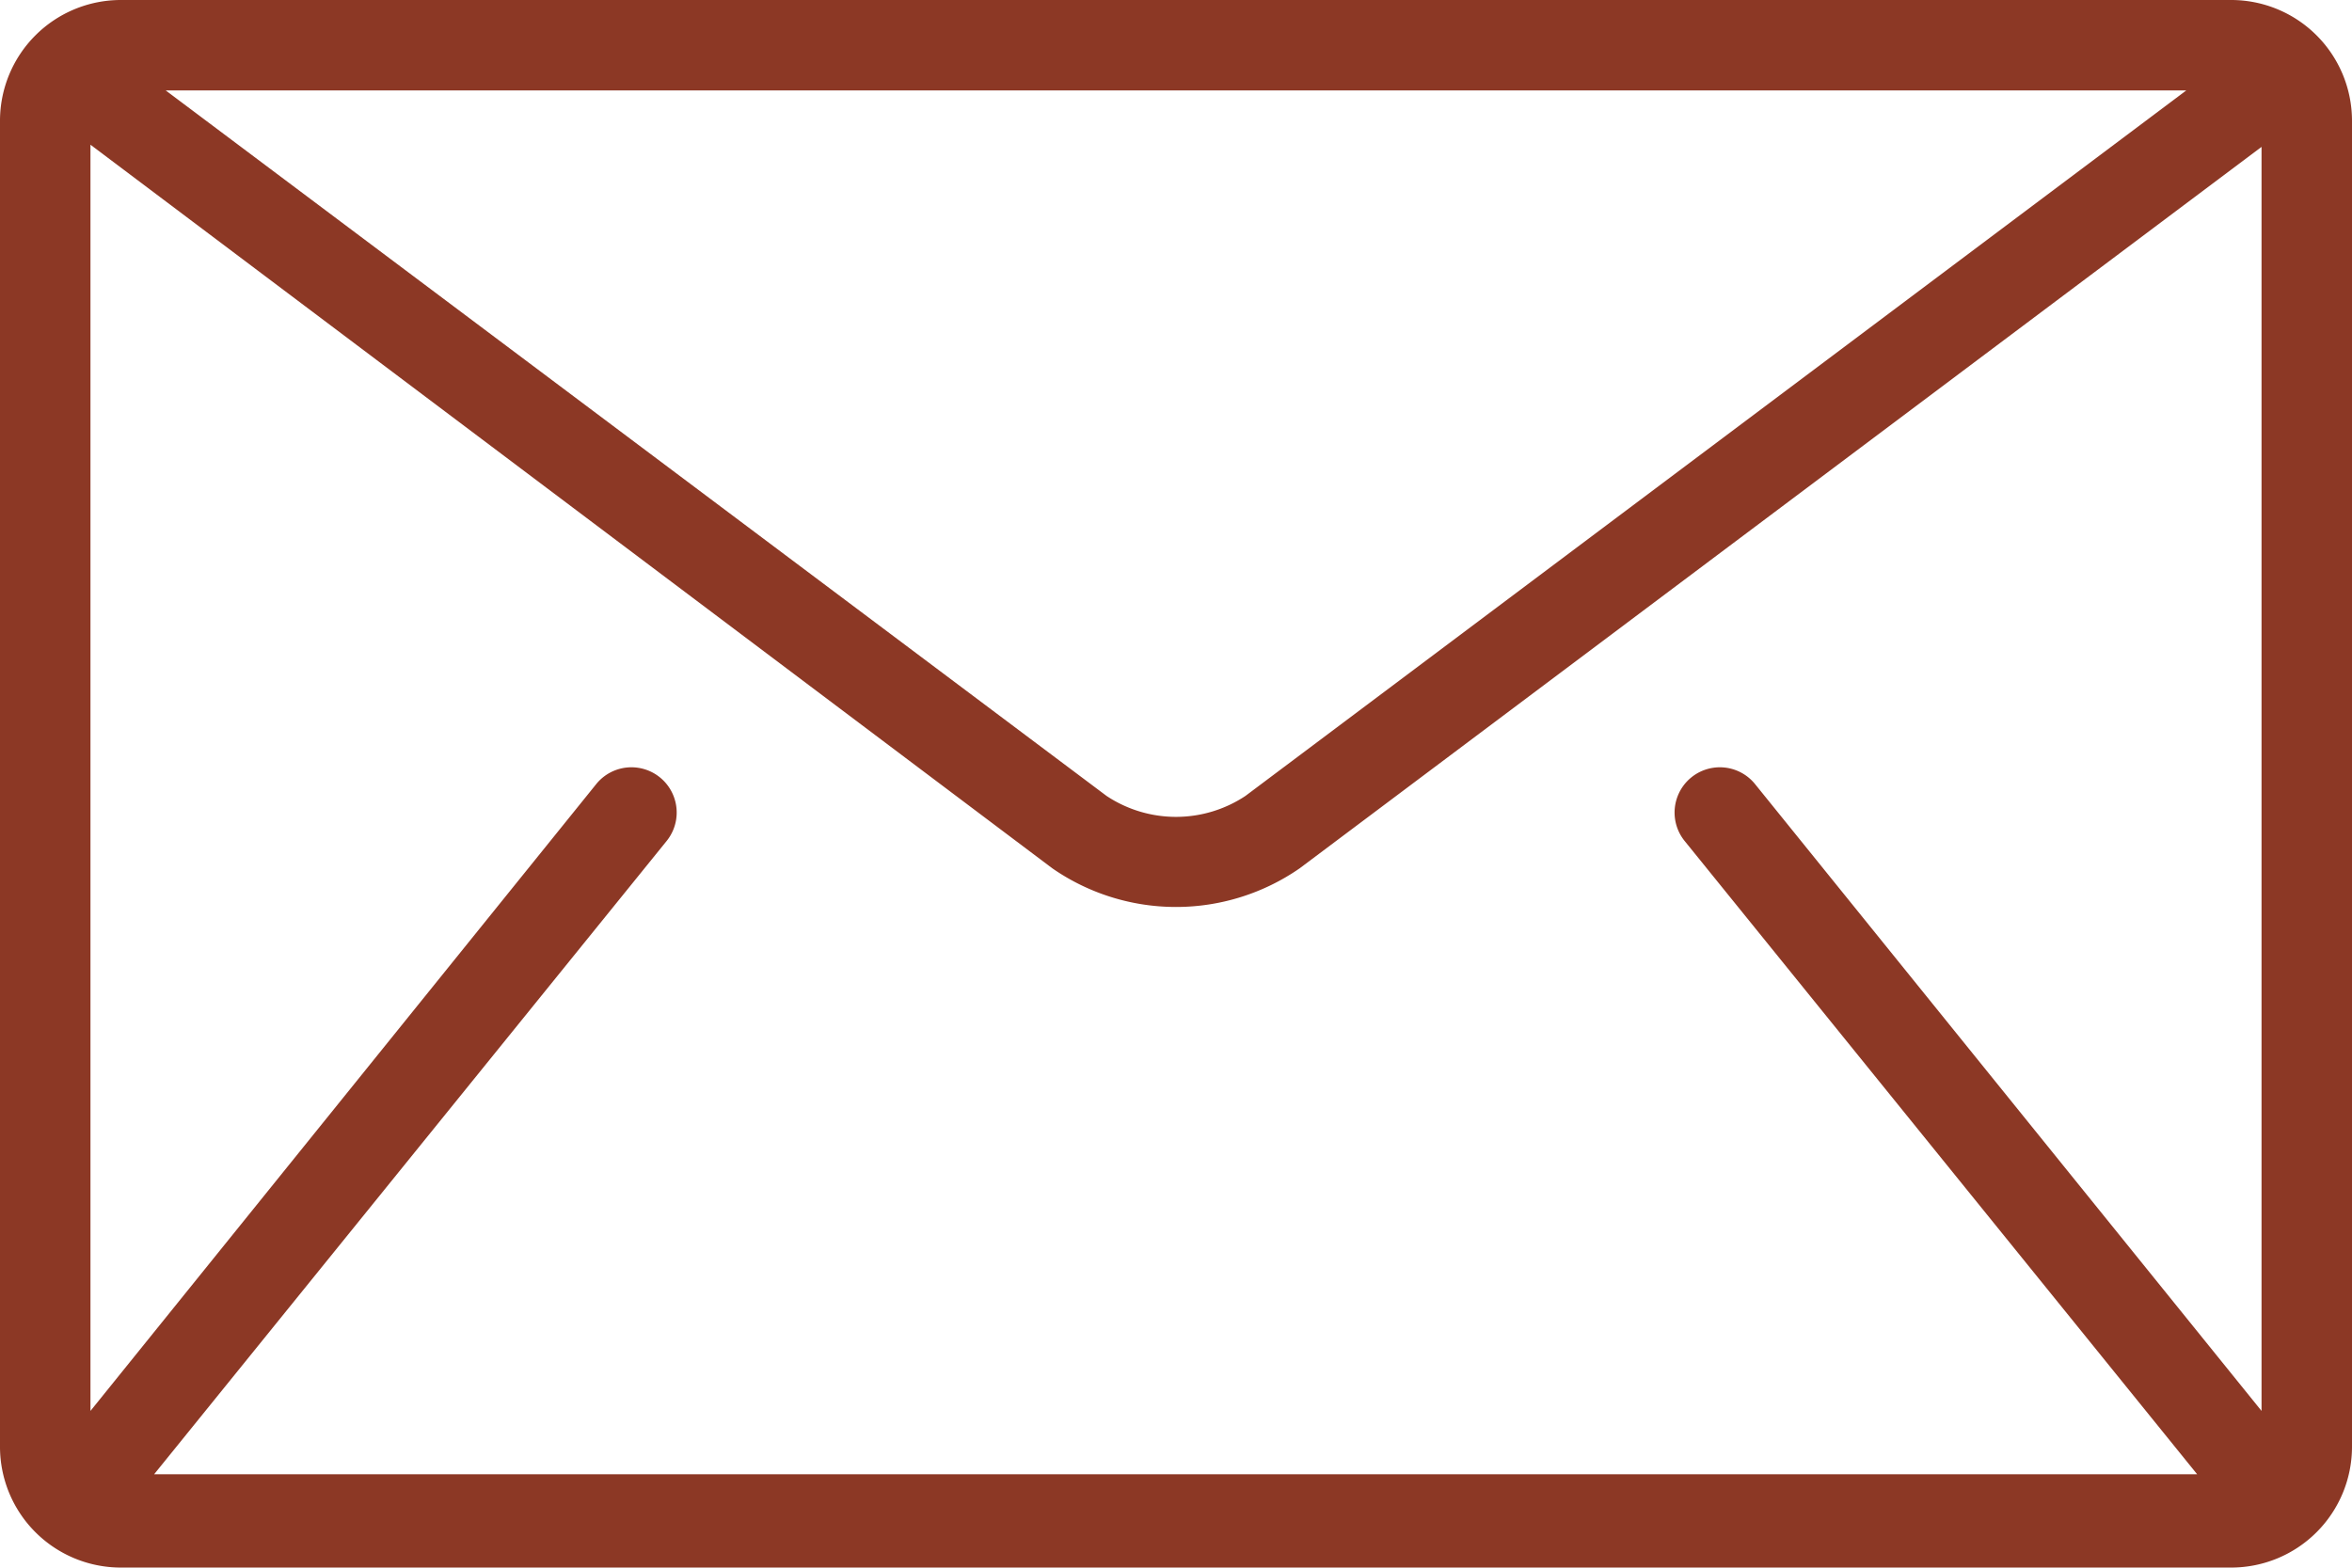
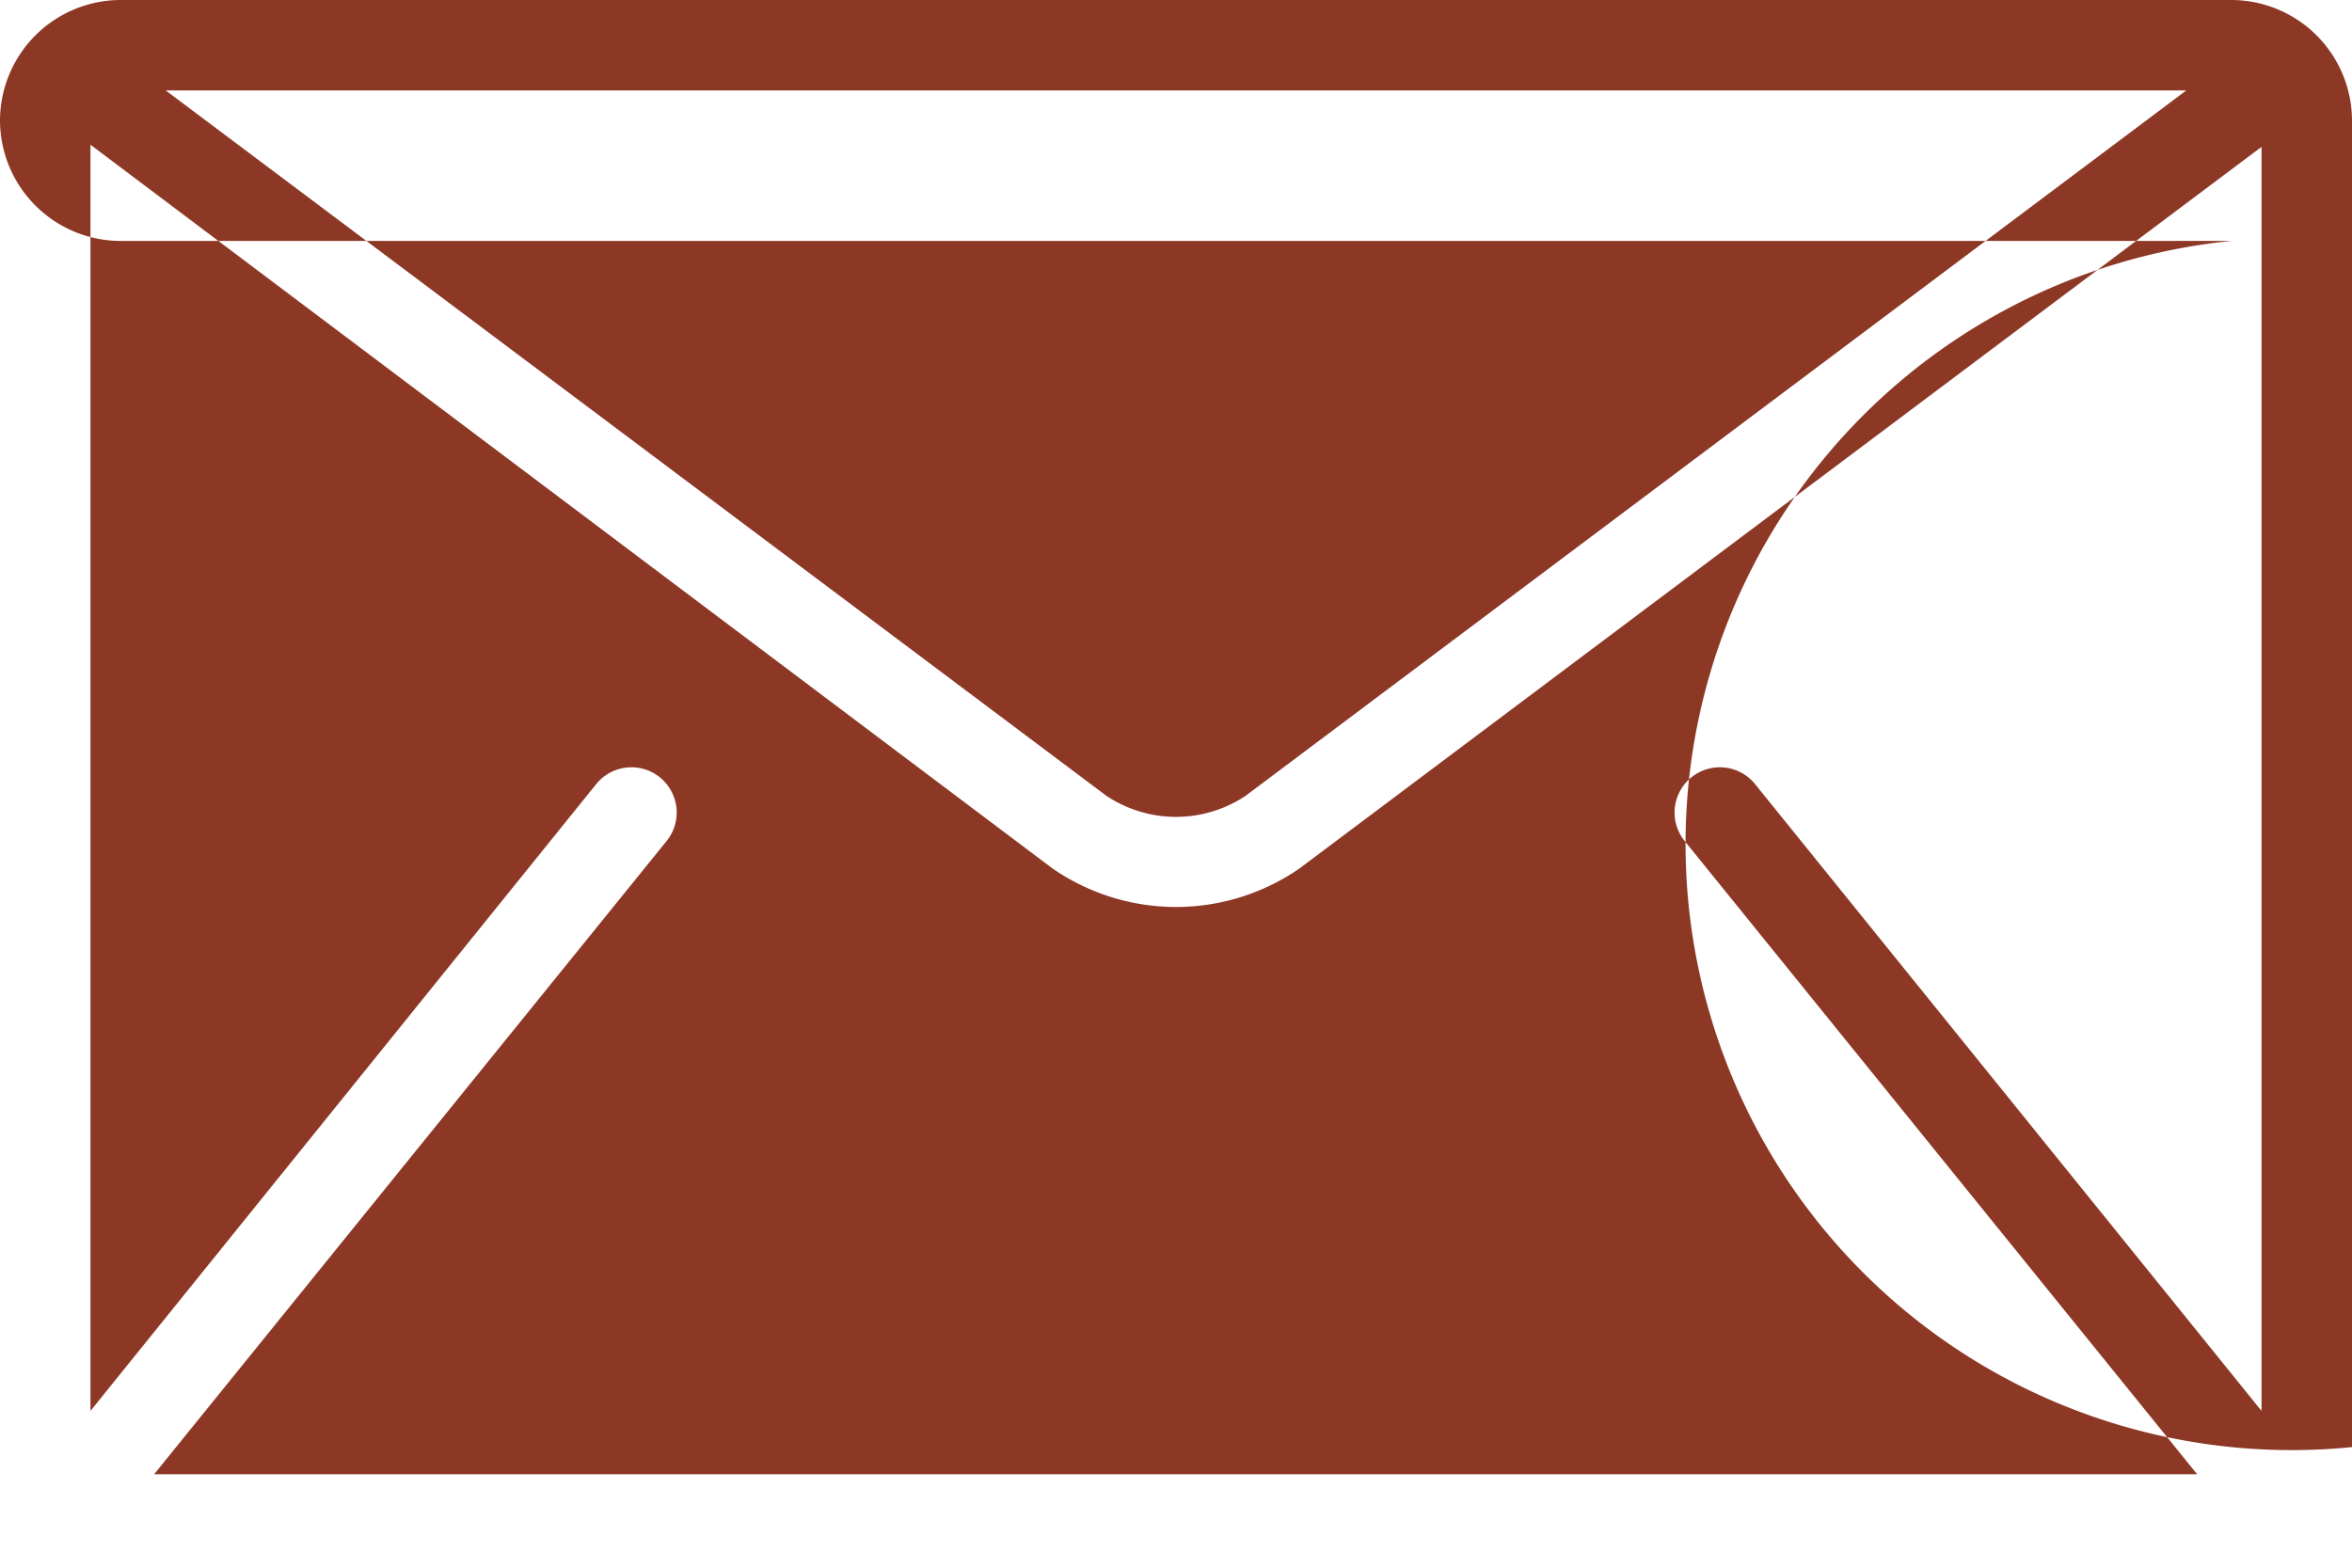
<svg xmlns="http://www.w3.org/2000/svg" viewBox="0 0 65 43.33">
  <defs>
    <style>.cls-1{fill:#8C3825;}</style>
  </defs>
  <g id="Calque_2" data-name="Calque 2">
    <g id="Icon_-_Mail" data-name="Icon - Mail">
-       <path class="cls-1" d="M61.67,0H3.33A3.34,3.34,0,0,0,0,3.33V40a3.34,3.34,0,0,0,3.33,3.33H61.67A3.34,3.34,0,0,0,65,40V3.33A3.34,3.34,0,0,0,61.67,0Zm.83,39-14-17.33a1.25,1.25,0,0,0-1.94,1.58l14.16,17.5.05,0H4.26l0,0,14.16-17.5a1.25,1.25,0,1,0-1.94-1.58L2.5,39v-35L29.08,24a6,6,0,0,0,6.84,0L62.5,4.06V39ZM4.58,2.5H60.42L34.42,22a3.47,3.47,0,0,1-3.84,0Z" />
+       <path class="cls-1" d="M61.67,0H3.33A3.34,3.34,0,0,0,0,3.33a3.34,3.34,0,0,0,3.33,3.33H61.67A3.34,3.34,0,0,0,65,40V3.33A3.34,3.34,0,0,0,61.67,0Zm.83,39-14-17.33a1.25,1.25,0,0,0-1.94,1.58l14.16,17.5.05,0H4.26l0,0,14.16-17.5a1.25,1.25,0,1,0-1.94-1.58L2.5,39v-35L29.08,24a6,6,0,0,0,6.84,0L62.5,4.06V39ZM4.58,2.5H60.42L34.42,22a3.47,3.47,0,0,1-3.84,0Z" />
    </g>
  </g>
</svg>